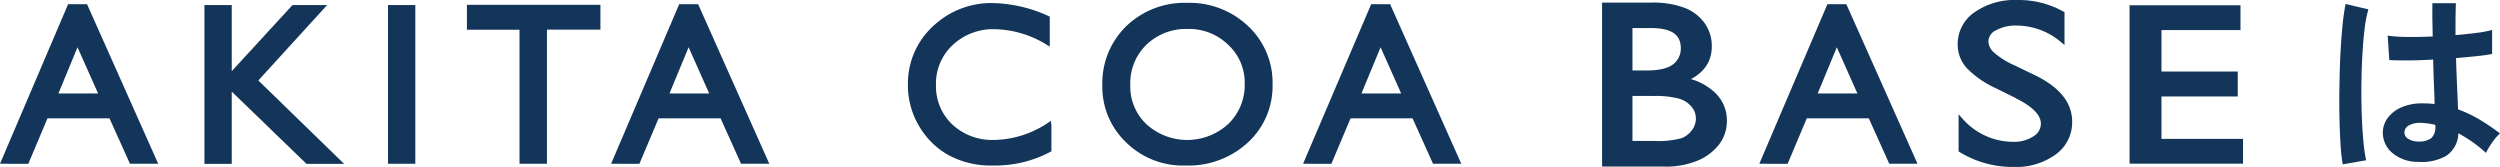
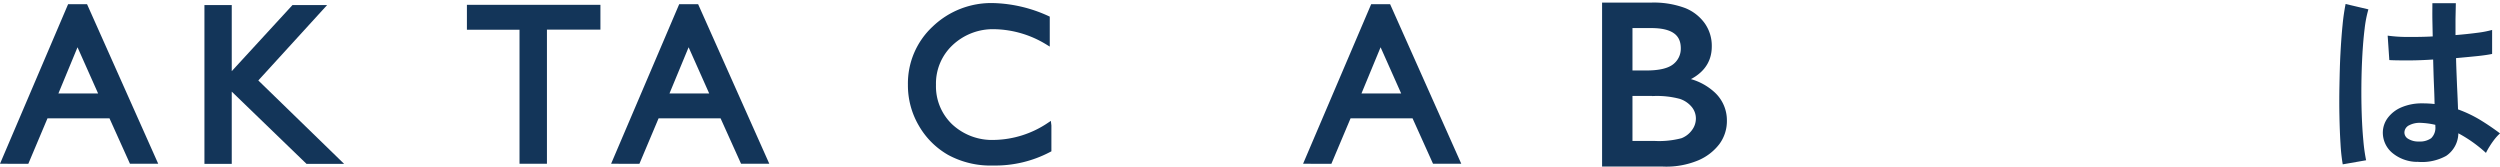
<svg xmlns="http://www.w3.org/2000/svg" width="472.901" height="31.578" viewBox="0 0 472.901 31.578">
  <g id="レイヤー_1" data-name="レイヤー 1" transform="translate(-0.003 -7.187)">
    <g id="グループ_20832" data-name="グループ 20832" transform="translate(0.76 5.743)">
      <g id="グループ_20830" data-name="グループ 20830" transform="translate(441.742 2.048)">
        <path id="パス_15678" data-name="パス 15678" d="M215.458,31.324a33.4,33.4,0,0,1-.415-3.814c-.1-1.555-.166-3.275-.207-5.183s-.041-3.877,0-5.908.083-4.022.187-5.97.228-3.732.394-5.369A40.044,40.044,0,0,1,216,1l4.312,1.016a21.969,21.969,0,0,0-.7,3.566q-.28,2.239-.435,4.975t-.187,5.659q-.031,2.923.062,5.659c.062,1.824.166,3.5.311,5.017a31.661,31.661,0,0,0,.518,3.669l-4.395.767Zm14.055-.456a7.44,7.44,0,0,1-4.727-1.741,5,5,0,0,1-1.741-3.939A4.674,4.674,0,0,1,224,22.514a6.271,6.271,0,0,1,2.571-1.969,9.742,9.742,0,0,1,3.98-.746,19.652,19.652,0,0,1,2.28.124c-.021-1.119-.062-2.363-.124-3.794s-.1-2.964-.145-4.623c-1.555.1-3.089.166-4.54.166-1.472,0-2.716,0-3.752-.062l-.311-4.623a27.343,27.343,0,0,0,3.69.249c1.534,0,3.13,0,4.83-.1-.021-1.016-.041-2.032-.062-3.089s0-2.115,0-3.193h4.436c-.021.954-.041,1.949-.062,2.964V6.883c1.513-.124,2.882-.269,4.125-.435a19.151,19.151,0,0,0,2.8-.539v4.54c-.7.145-1.658.29-2.882.415s-2.529.249-3.939.373c.041,1.845.124,3.607.187,5.286q.124,2.519.187,4.416a23.665,23.665,0,0,1,4.084,1.928,45.059,45.059,0,0,1,3.856,2.612,8.251,8.251,0,0,0-.974,1.037,14.868,14.868,0,0,0-1,1.43,12.01,12.01,0,0,0-.684,1.223,25.508,25.508,0,0,0-5.224-3.711,5.237,5.237,0,0,1-2.3,4.271,9.472,9.472,0,0,1-5.514,1.119Zm.352-3.856a3.651,3.651,0,0,0,2.322-.622,2.752,2.752,0,0,0,.788-2.26v-.269a14.076,14.076,0,0,0-2.695-.373,4.311,4.311,0,0,0-2.26.456,1.553,1.553,0,0,0-.891,1.285,1.376,1.376,0,0,0,.726,1.285,3.61,3.61,0,0,0,2.011.5Z" transform="translate(-214.805 -0.85)" fill="#133559" />
      </g>
      <g id="グループ_20831" data-name="グループ 20831" transform="translate(0 1.945)">
        <path id="パス_15680" data-name="パス 15680" d="M13.219,1.18h2.923L29.161,30.369h-4.25l-3.877-8.6H8.658l-3.628,8.6H.76Zm6.116,16.9L14.65,7.565,10.3,18.076h9.018Z" transform="translate(-0.76 -0.392)" fill="#133559" stroke="#133559" stroke-miterlimit="10" stroke-width="1" />
        <path id="パス_15681" data-name="パス 15681" d="M35.667,1.26h5.2L28.287,15.046,43.98,30.3H38.3L23.457,15.958V30.3H19.29V1.26h4.167V14.548L35.667,1.26Z" transform="translate(19.124 -0.306)" fill="#133559" stroke="#133559" stroke-miterlimit="10" stroke-width="1" />
-         <path id="パス_15682" data-name="パス 15682" d="M36.04,1.26h4.167V30.283H36.04Z" transform="translate(37.098 -0.306)" fill="#133559" stroke="#133559" stroke-miterlimit="10" stroke-width="1" />
        <path id="パス_15683" data-name="パス 15683" d="M43.24,1.24H67.495V4.93H57.378V30.3H53.191V4.951H43.24V1.261Z" transform="translate(44.824 -0.328)" fill="#133559" stroke="#133559" stroke-miterlimit="10" stroke-width="1" />
        <path id="パス_15684" data-name="パス 15684" d="M68.979,1.18H71.9L84.921,30.369h-4.25l-3.877-8.6H64.418l-3.628,8.6H56.52L68.979,1.18Zm6.116,16.9L70.41,7.565l-4.353,10.51h9.018Z" transform="translate(59.075 -0.392)" fill="#133559" stroke="#133559" stroke-miterlimit="10" stroke-width="1" />
        <path id="パス_15685" data-name="パス 15685" d="M109.621,23.759V28.32A21.744,21.744,0,0,1,99.07,30.808a16.255,16.255,0,0,1-8.251-1.949,14.409,14.409,0,0,1-5.369-5.39,14.519,14.519,0,0,1-1.969-7.422A14.176,14.176,0,0,1,88,5.392,15.508,15.508,0,0,1,99.152,1.08a26.086,26.086,0,0,1,10.158,2.384V7.921a19.924,19.924,0,0,0-9.951-2.9A11.627,11.627,0,0,0,91.088,8.17a10.437,10.437,0,0,0-3.3,7.878A10.426,10.426,0,0,0,91.026,23.9a11.553,11.553,0,0,0,8.292,3.068,19.246,19.246,0,0,0,10.3-3.234Z" transform="translate(88.005 -0.5)" fill="#133559" stroke="#133559" stroke-miterlimit="10" stroke-width="1" />
-         <path id="パス_15686" data-name="パス 15686" d="M116.747,1.06a15.6,15.6,0,0,1,11.195,4.25,14.132,14.132,0,0,1,4.478,10.676A13.973,13.973,0,0,1,127.9,26.621a16.057,16.057,0,0,1-11.381,4.208,14.8,14.8,0,0,1-10.925-4.208,14,14,0,0,1-4.374-10.552A14.539,14.539,0,0,1,105.615,5.31a15.379,15.379,0,0,1,11.132-4.25ZM116.913,5a11.28,11.28,0,0,0-8.189,3.11,10.621,10.621,0,0,0-3.213,7.961,10.3,10.3,0,0,0,3.213,7.815,11.977,11.977,0,0,0,16.17-.062,10.678,10.678,0,0,0,3.255-7.919,10.206,10.206,0,0,0-3.255-7.753A11.077,11.077,0,0,0,116.913,5Z" transform="translate(107.041 -0.521)" fill="#133559" stroke="#133559" stroke-miterlimit="10" stroke-width="1" />
        <path id="パス_15687" data-name="パス 15687" d="M132.119,1.18h2.923l13.019,29.189h-4.25l-3.877-8.6H127.558l-3.628,8.6H119.66L132.119,1.18Zm6.116,16.9L133.55,7.565,129.2,18.076h9.018Z" transform="translate(126.829 -0.392)" fill="#133559" stroke="#133559" stroke-miterlimit="10" stroke-width="1" />
        <path id="パス_15688" data-name="パス 15688" d="M158.015,31.037H146.82v-30h8.665a16.459,16.459,0,0,1,6.385,1,7.888,7.888,0,0,1,3.5,2.757,6.89,6.89,0,0,1,1.2,4.042q0,4.416-5.038,6.344a10.647,10.647,0,0,1,5.763,2.716,6.685,6.685,0,0,1,2.135,4.975,6.822,6.822,0,0,1-1.306,4.1,9.355,9.355,0,0,1-3.814,2.944,15.16,15.16,0,0,1-6.3,1.14ZM155.631,4.854h-4.063v9.018h3.151c2.529,0,4.312-.435,5.39-1.306a4.215,4.215,0,0,0,1.6-3.4c0-2.882-2.011-4.312-6.053-4.312Zm.352,12.832h-4.416V27.2h4.664a17.145,17.145,0,0,0,5.266-.539,4.924,4.924,0,0,0,2.218-1.7,4.148,4.148,0,0,0,.85-2.488,3.955,3.955,0,0,0-.891-2.508,5.407,5.407,0,0,0-2.508-1.7,17.268,17.268,0,0,0-5.162-.56Z" transform="translate(155.974 -0.542)" fill="#133559" stroke="#133559" stroke-miterlimit="10" stroke-width="1" />
-         <path id="パス_15689" data-name="パス 15689" d="M173.749,1.18h2.923l13.019,29.189h-4.25l-3.877-8.6H169.188l-3.628,8.6H161.29L173.749,1.18Zm6.116,16.9L175.18,7.565l-4.353,10.51h9.018Z" transform="translate(171.501 -0.392)" fill="#133559" stroke="#133559" stroke-miterlimit="10" stroke-width="1" />
-         <path id="パス_15690" data-name="パス 15690" d="M190.174,18.5l-3.98-1.969a17.753,17.753,0,0,1-5.328-3.669,6.118,6.118,0,0,1-1.6-4.146A6.78,6.78,0,0,1,182.276,3,12.812,12.812,0,0,1,190.071.8a16.82,16.82,0,0,1,8.4,2.094V7.745a13.506,13.506,0,0,0-8.52-3.11,8.209,8.209,0,0,0-4.208.974A2.855,2.855,0,0,0,184.079,8.1a3.416,3.416,0,0,0,1.223,2.508,15.3,15.3,0,0,0,3.918,2.467l4,1.928c4.457,2.177,6.7,4.934,6.7,8.313a6.979,6.979,0,0,1-2.944,5.825,12.345,12.345,0,0,1-7.67,2.239,18.642,18.642,0,0,1-9.868-2.716V23.231a13.265,13.265,0,0,0,9.826,4.395,7.141,7.141,0,0,0,4.1-1.119,3.289,3.289,0,0,0,1.638-2.8c0-1.824-1.6-3.545-4.81-5.162Z" transform="translate(190.795 -0.8)" fill="#133559" stroke="#133559" stroke-miterlimit="10" stroke-width="1" />
-         <path id="パス_15691" data-name="パス 15691" d="M194.95,1.28h19.984V4.97H199.988v8.852h14.429v3.711H199.988v9.018h15.424v3.69H194.95Z" transform="translate(207.621 -0.285)" fill="#133559" stroke="#133559" stroke-miterlimit="10" stroke-width="1" />
      </g>
    </g>
  </g>
</svg>